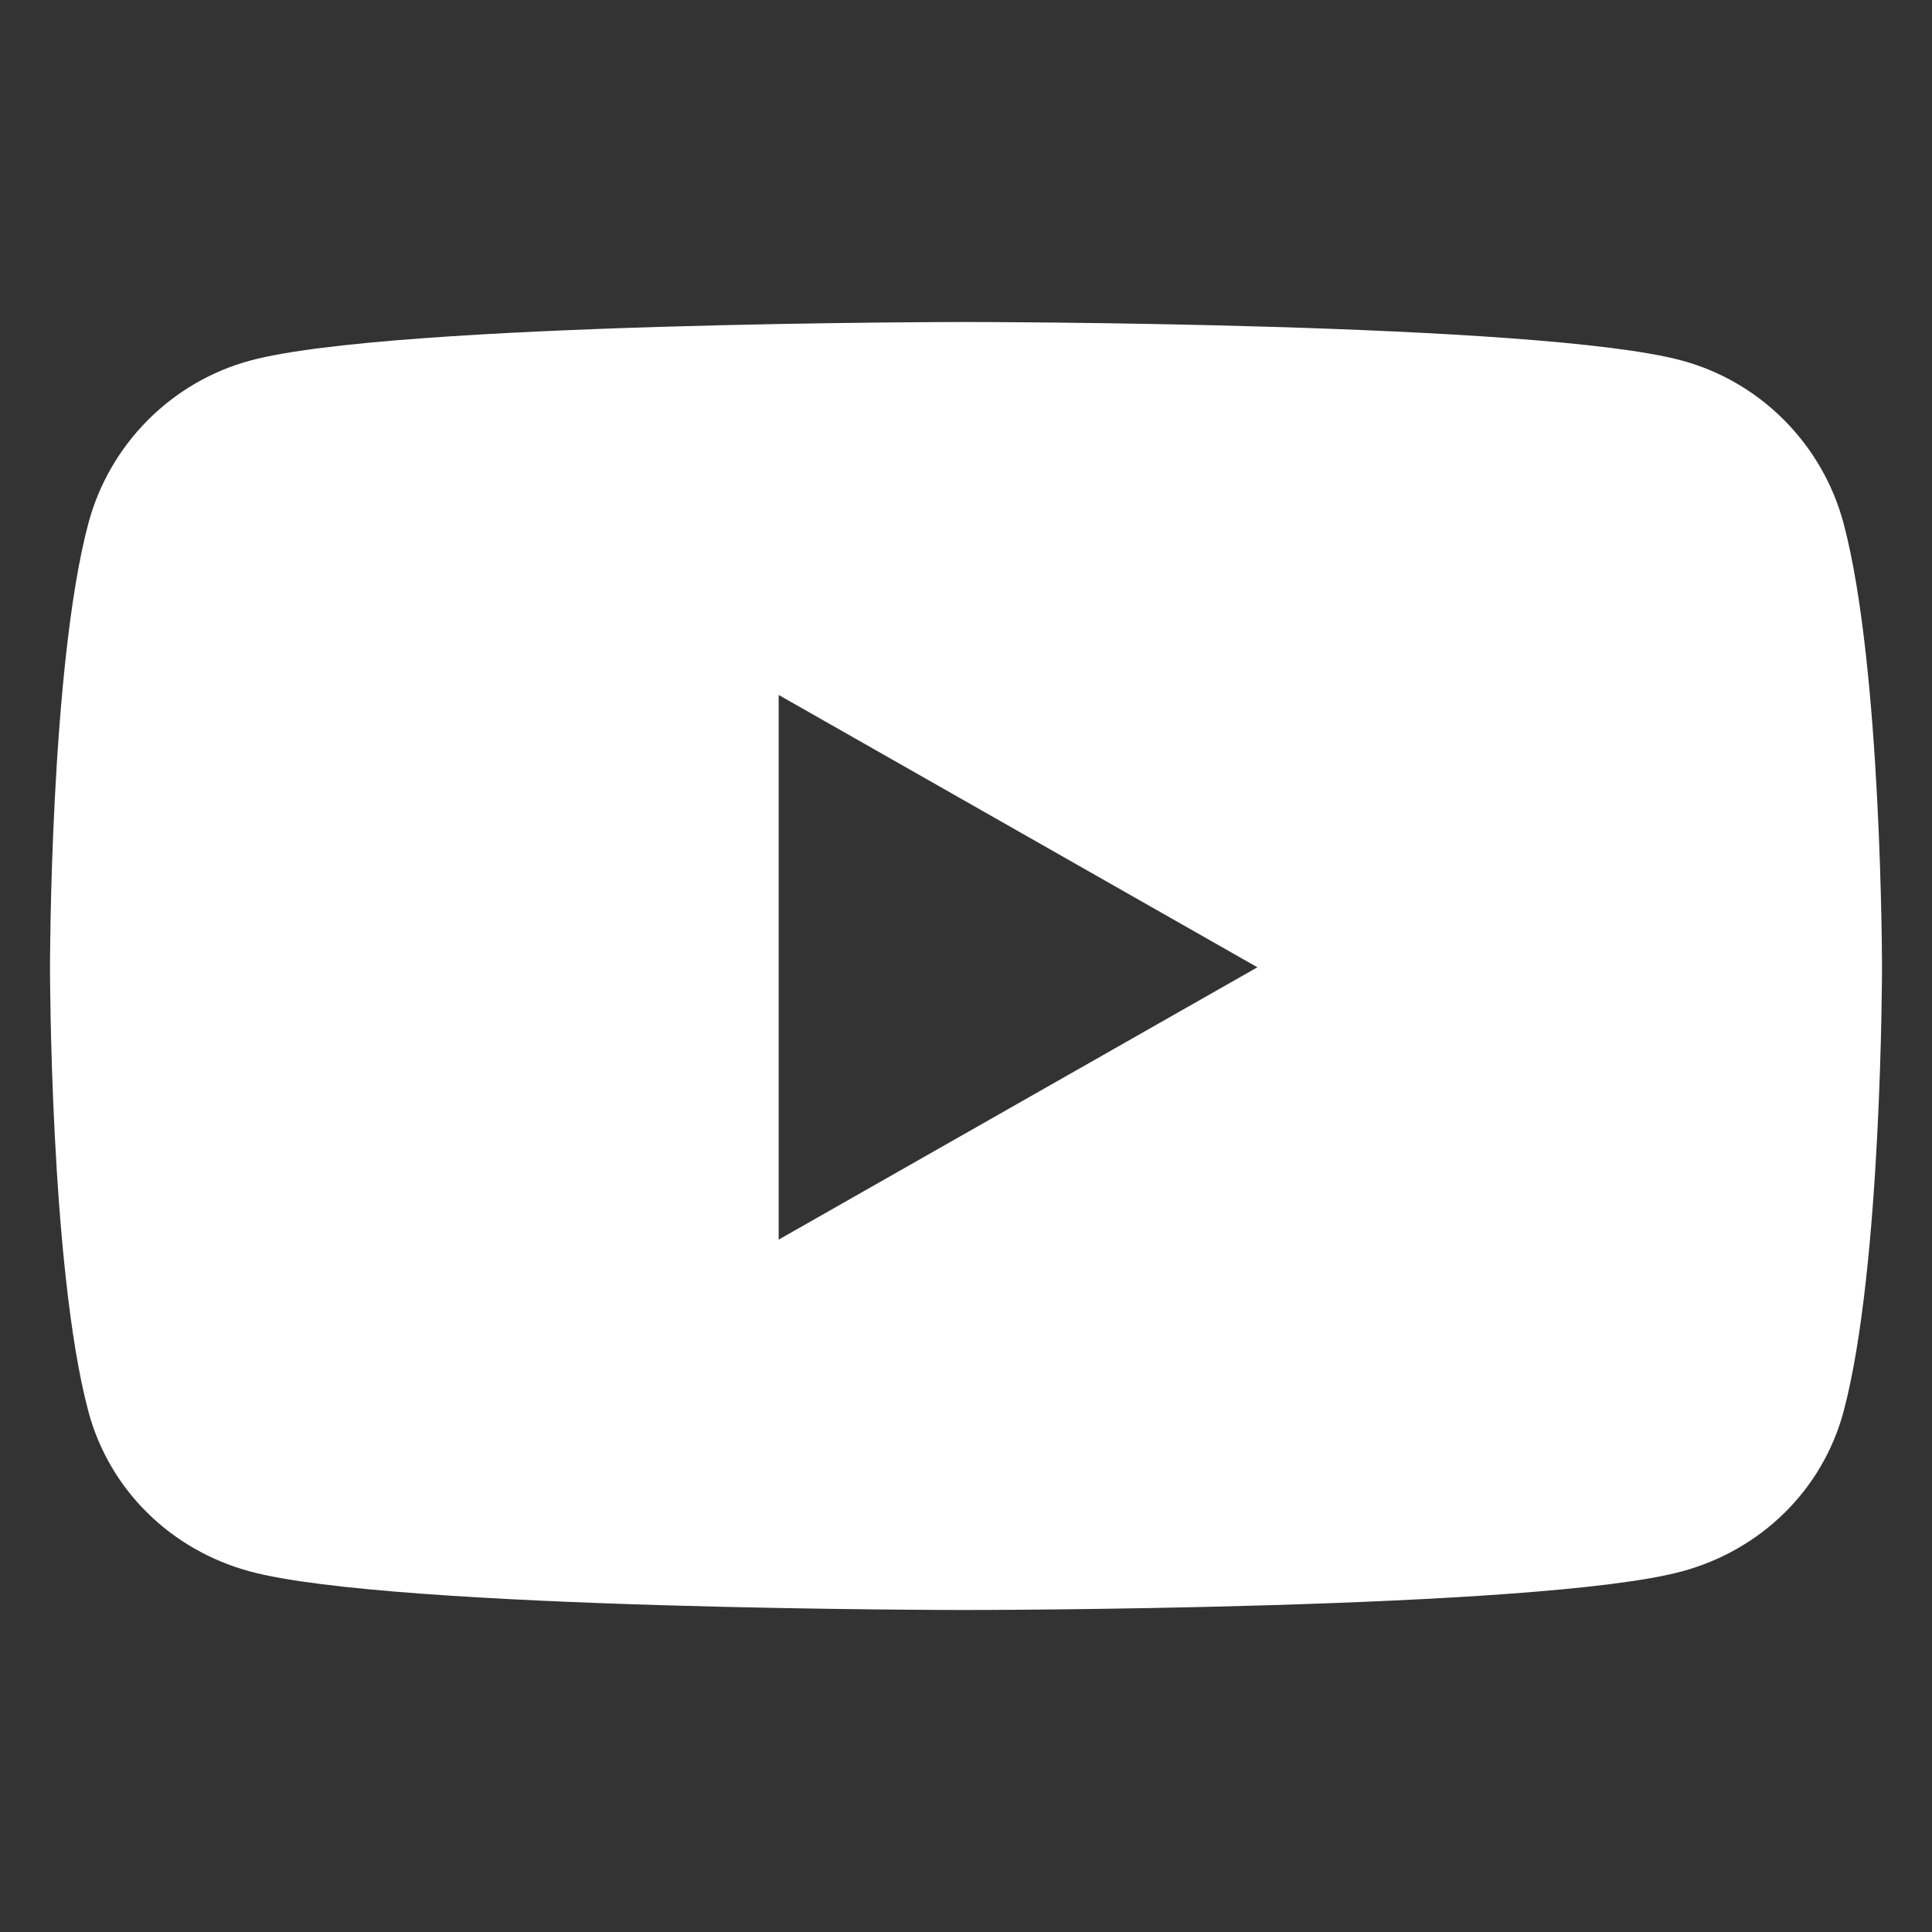
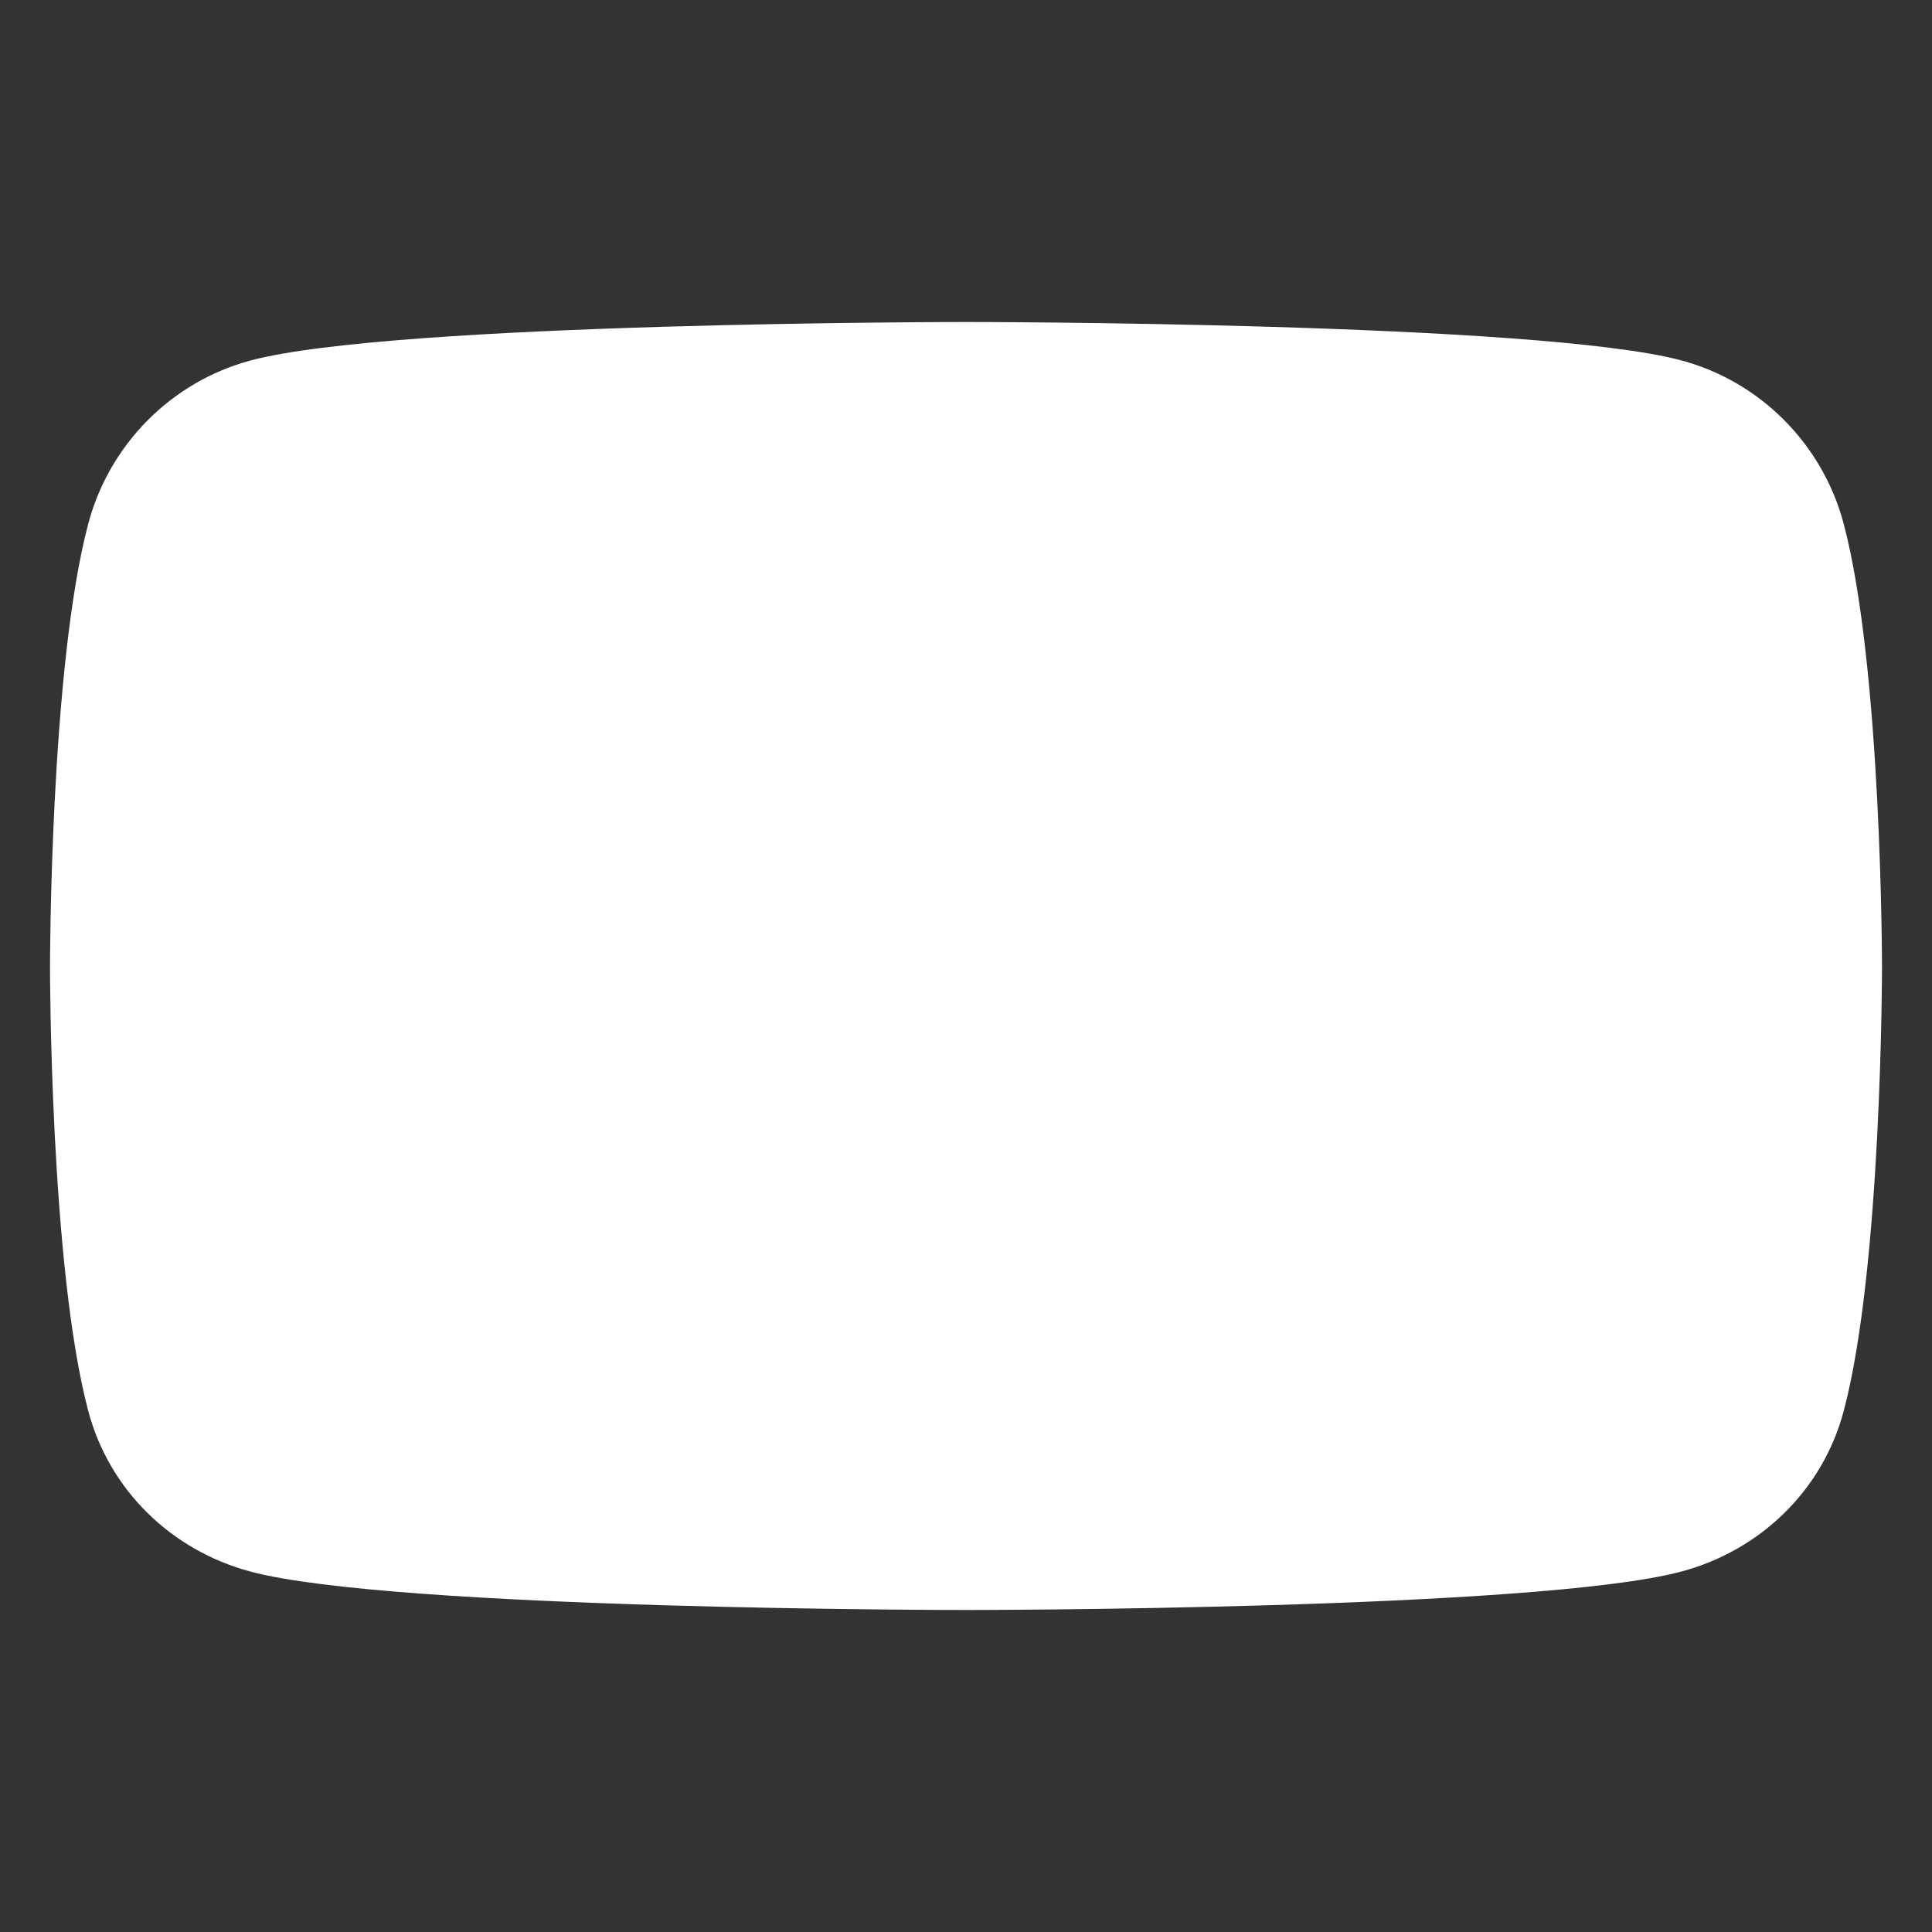
<svg xmlns="http://www.w3.org/2000/svg" version="1.1" id="Layer_1" x="0px" y="0px" width="24px" height="24px" viewBox="0 0 24 24" enable-background="new 0 0 24 24" xml:space="preserve">
  <rect x="0" y="0" width="24" height="24" fill="#333333" stroke="none" />
-   <path fill="#FFFFFF" d="M22.902,6.503c-0.262-0.985-1.033-1.761-2.012-2.025C19.115,4,12,4,12,4S4.884,4,3.109,4.479  c-0.979,0.264-1.75,1.04-2.012,2.025c-0.476,1.786-0.476,5.513-0.476,5.513s0,3.726,0.476,5.513  c0.262,0.984,1.033,1.729,2.012,1.992C4.884,20,12,20,12,20s7.115,0,8.891-0.479c0.979-0.264,1.75-1.008,2.012-1.992  c0.476-1.787,0.476-5.513,0.476-5.513S23.378,8.29,22.902,6.503z M9.673,15.399V8.633l5.947,3.383L9.673,15.399z" />
+   <path fill="#FFFFFF" d="M22.902,6.503c-0.262-0.985-1.033-1.761-2.012-2.025C19.115,4,12,4,12,4S4.884,4,3.109,4.479  c-0.979,0.264-1.75,1.04-2.012,2.025c-0.476,1.786-0.476,5.513-0.476,5.513s0,3.726,0.476,5.513  c0.262,0.984,1.033,1.729,2.012,1.992C4.884,20,12,20,12,20s7.115,0,8.891-0.479c0.979-0.264,1.75-1.008,2.012-1.992  c0.476-1.787,0.476-5.513,0.476-5.513S23.378,8.29,22.902,6.503z M9.673,15.399l5.947,3.383L9.673,15.399z" />
</svg>